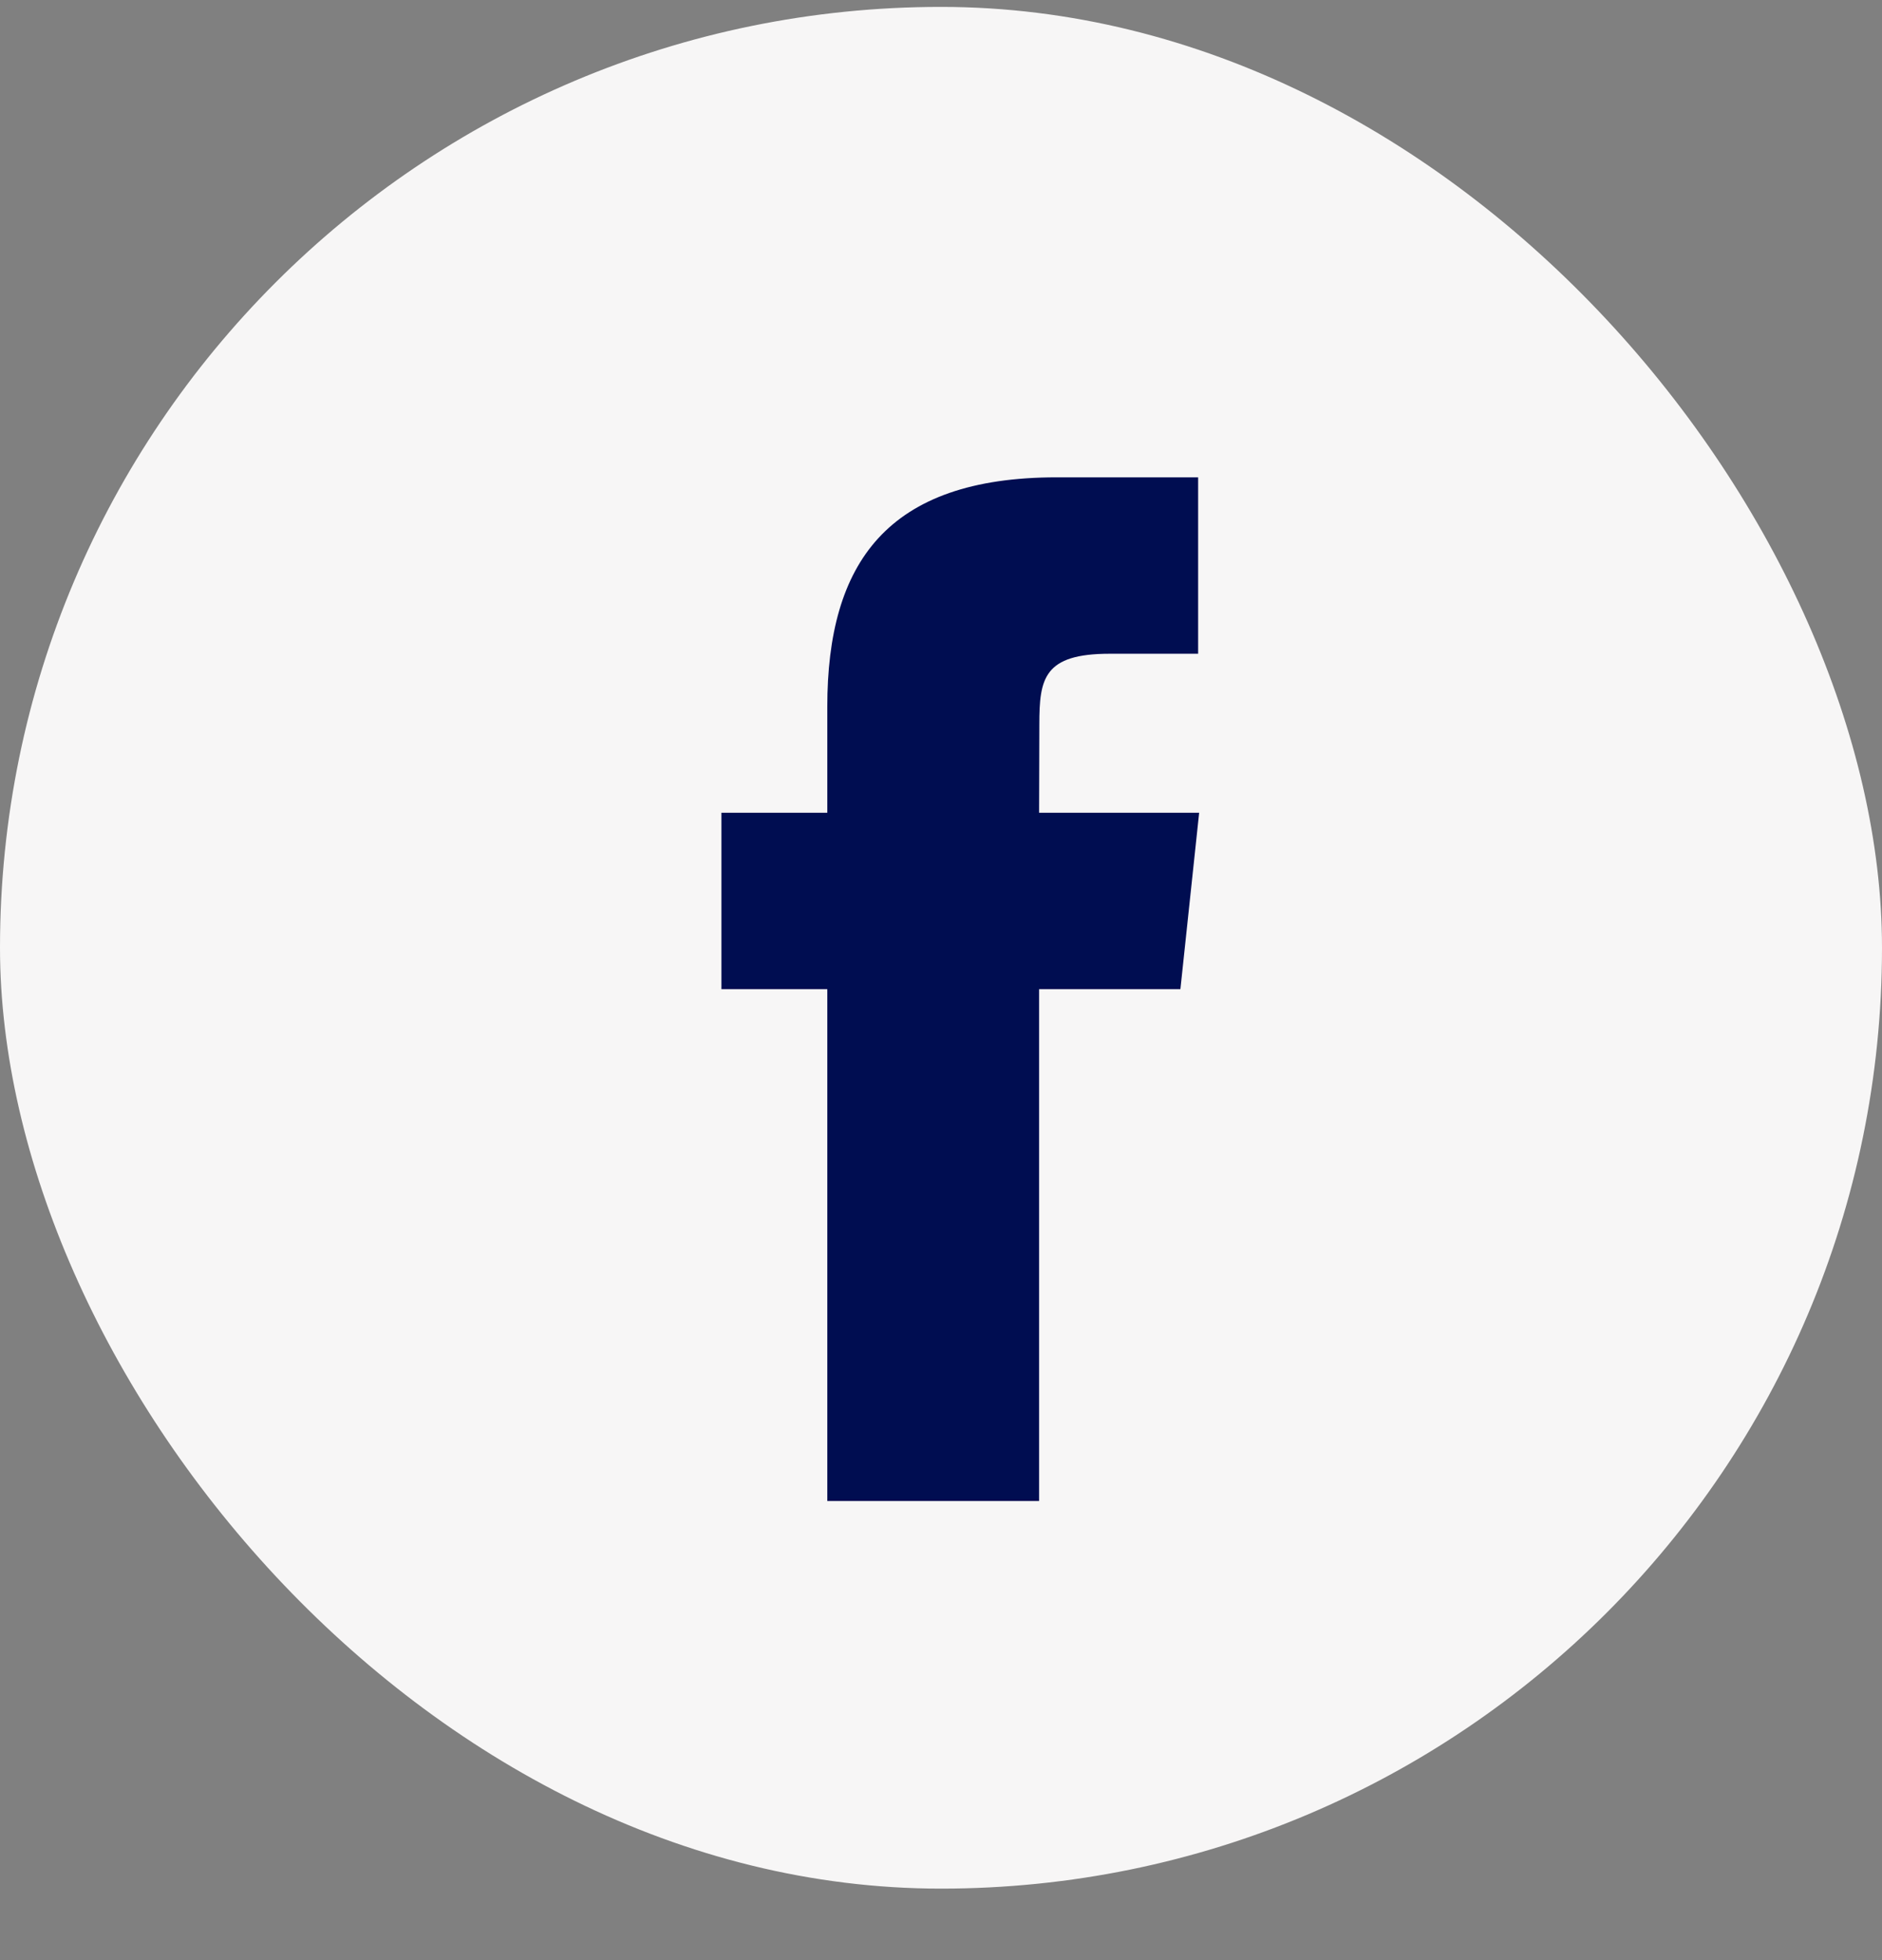
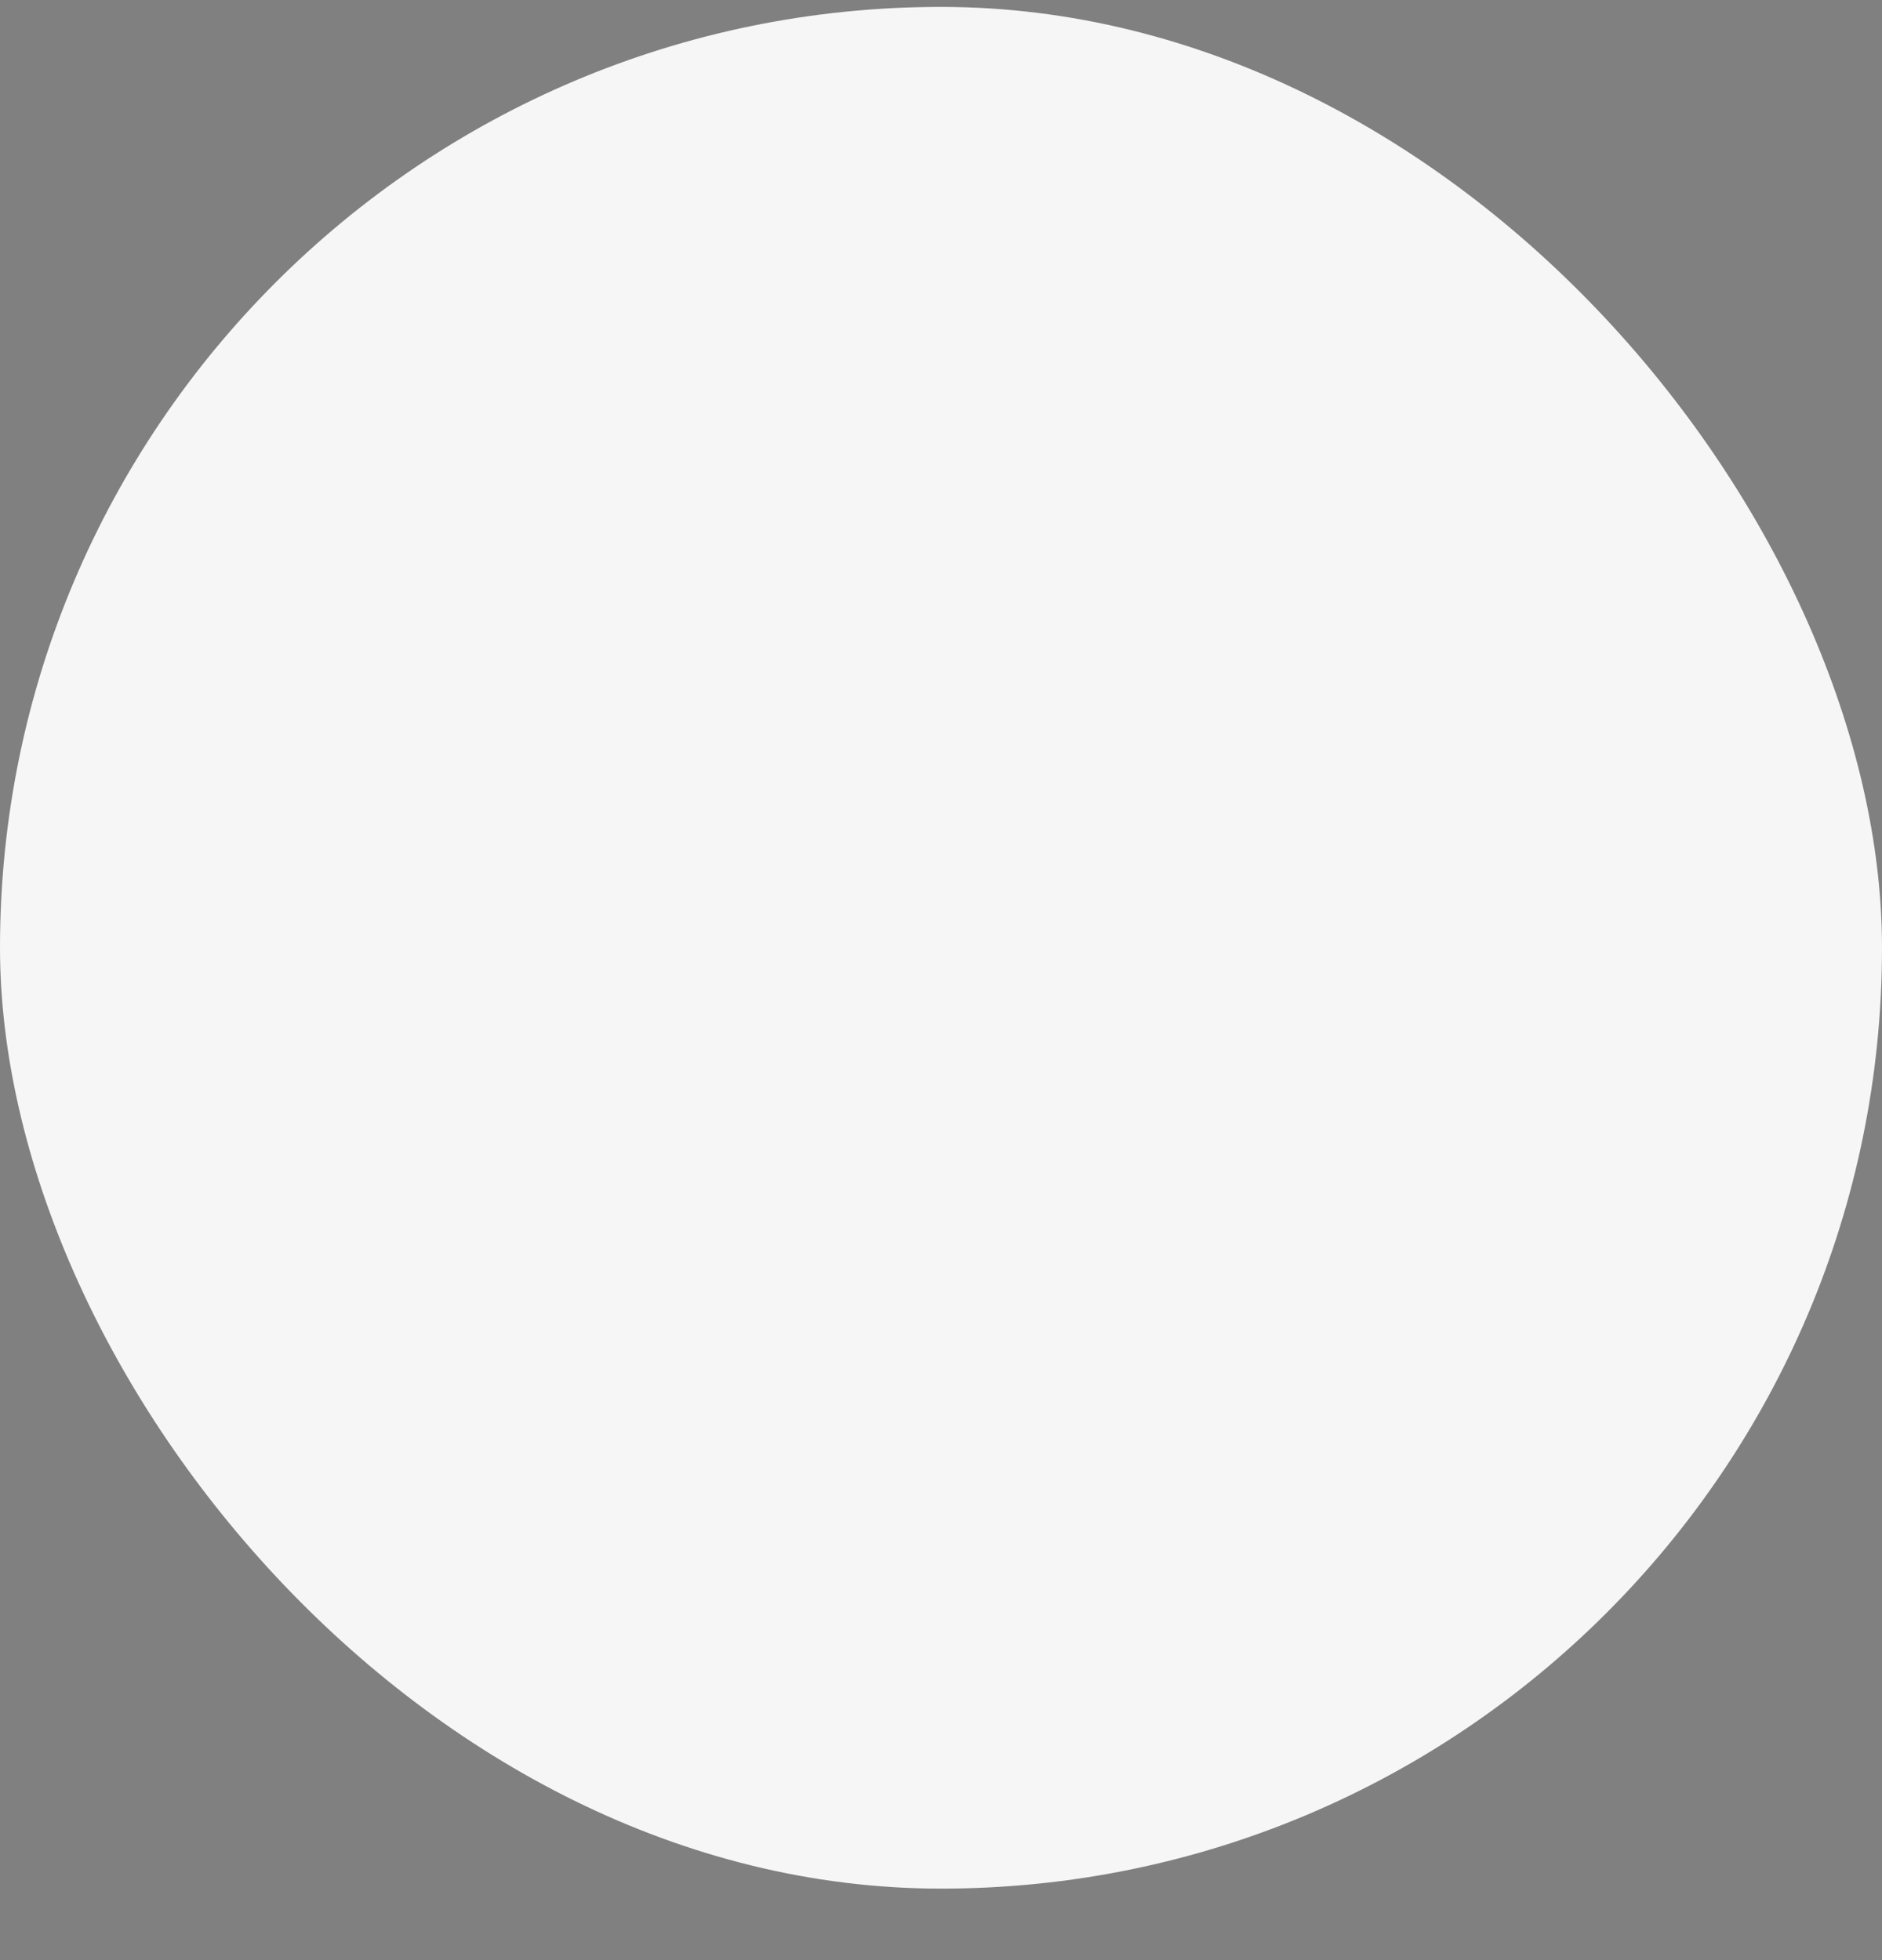
<svg xmlns="http://www.w3.org/2000/svg" width="24" height="25" viewBox="0 0 24 25" fill="none">
  <rect x="0" y="0" width="24" height="25" fill="#808080" stroke="none" />
  <rect y="0.088" width="24" height="24" rx="12" fill="#F7F6F6" />
-   <path d="M15.279 6.088V8.338H14.152C13.31 8.338 13.254 8.653 13.254 9.24L13.251 10.366H15.292L15.053 12.616H13.251V19.144H10.55V12.616H9.2V10.366H10.55V9.015C10.55 7.18 11.312 6.088 13.477 6.088H15.279Z" fill="#000D51" />
</svg>